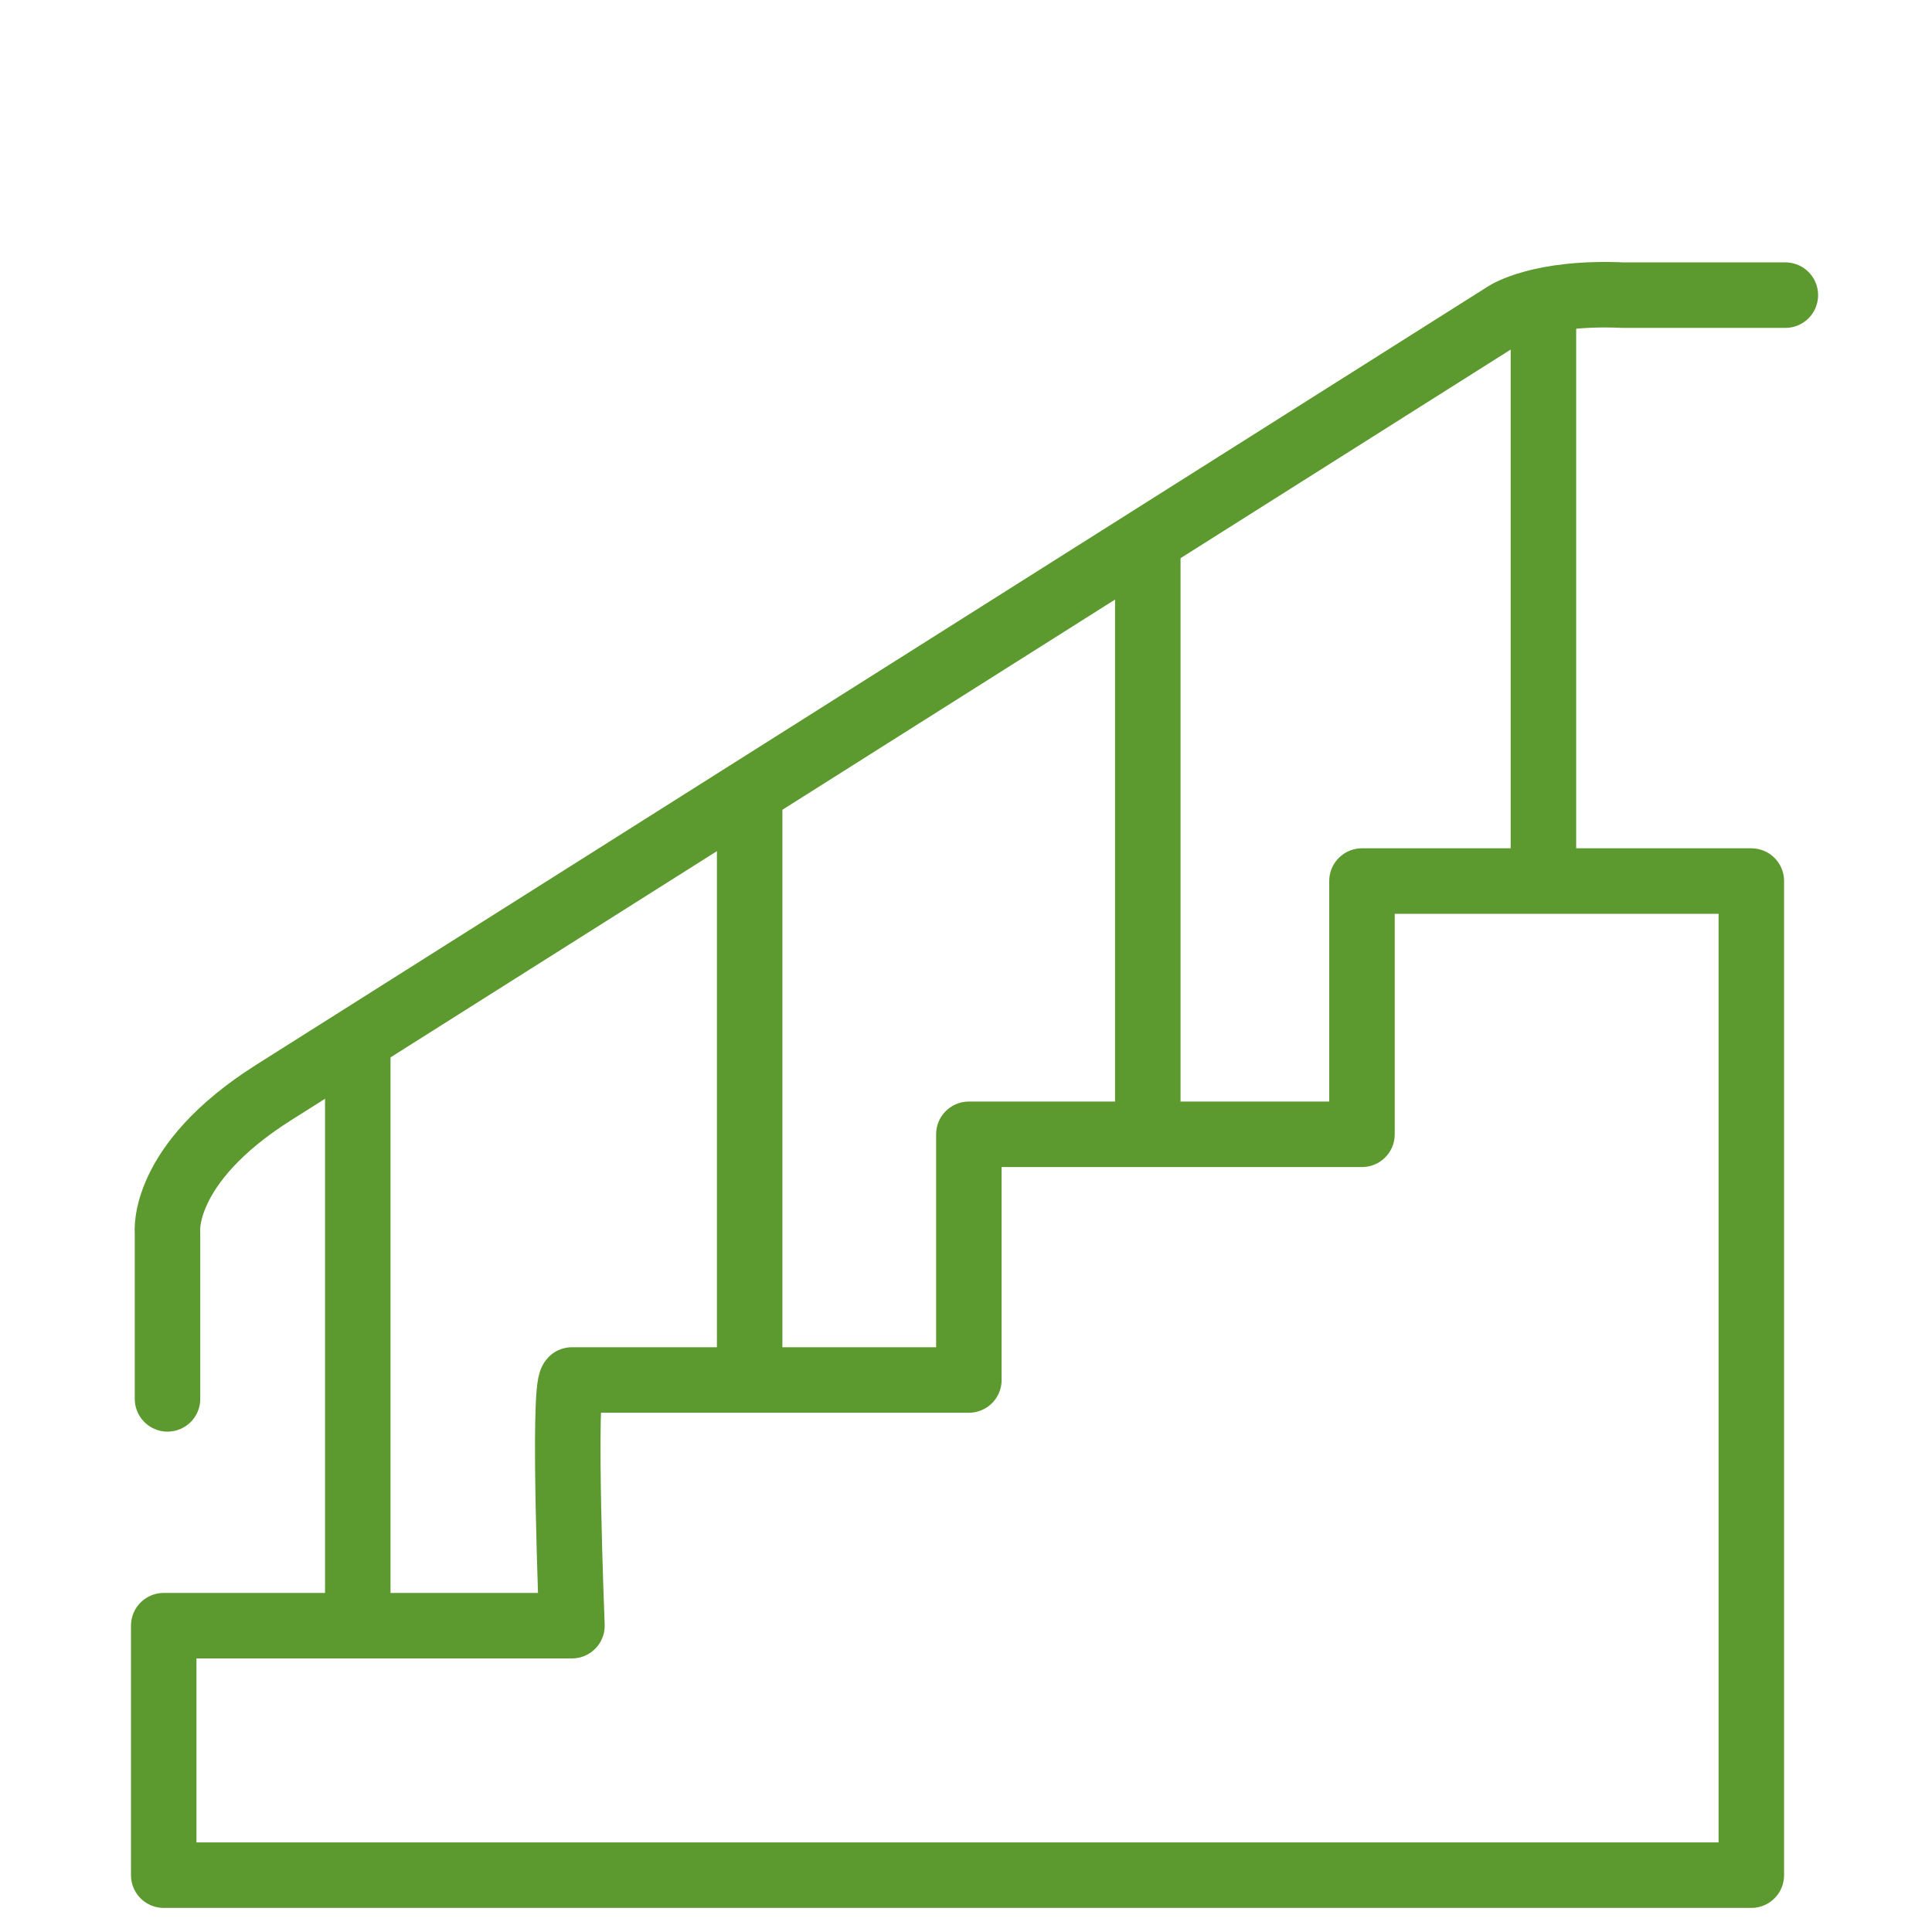
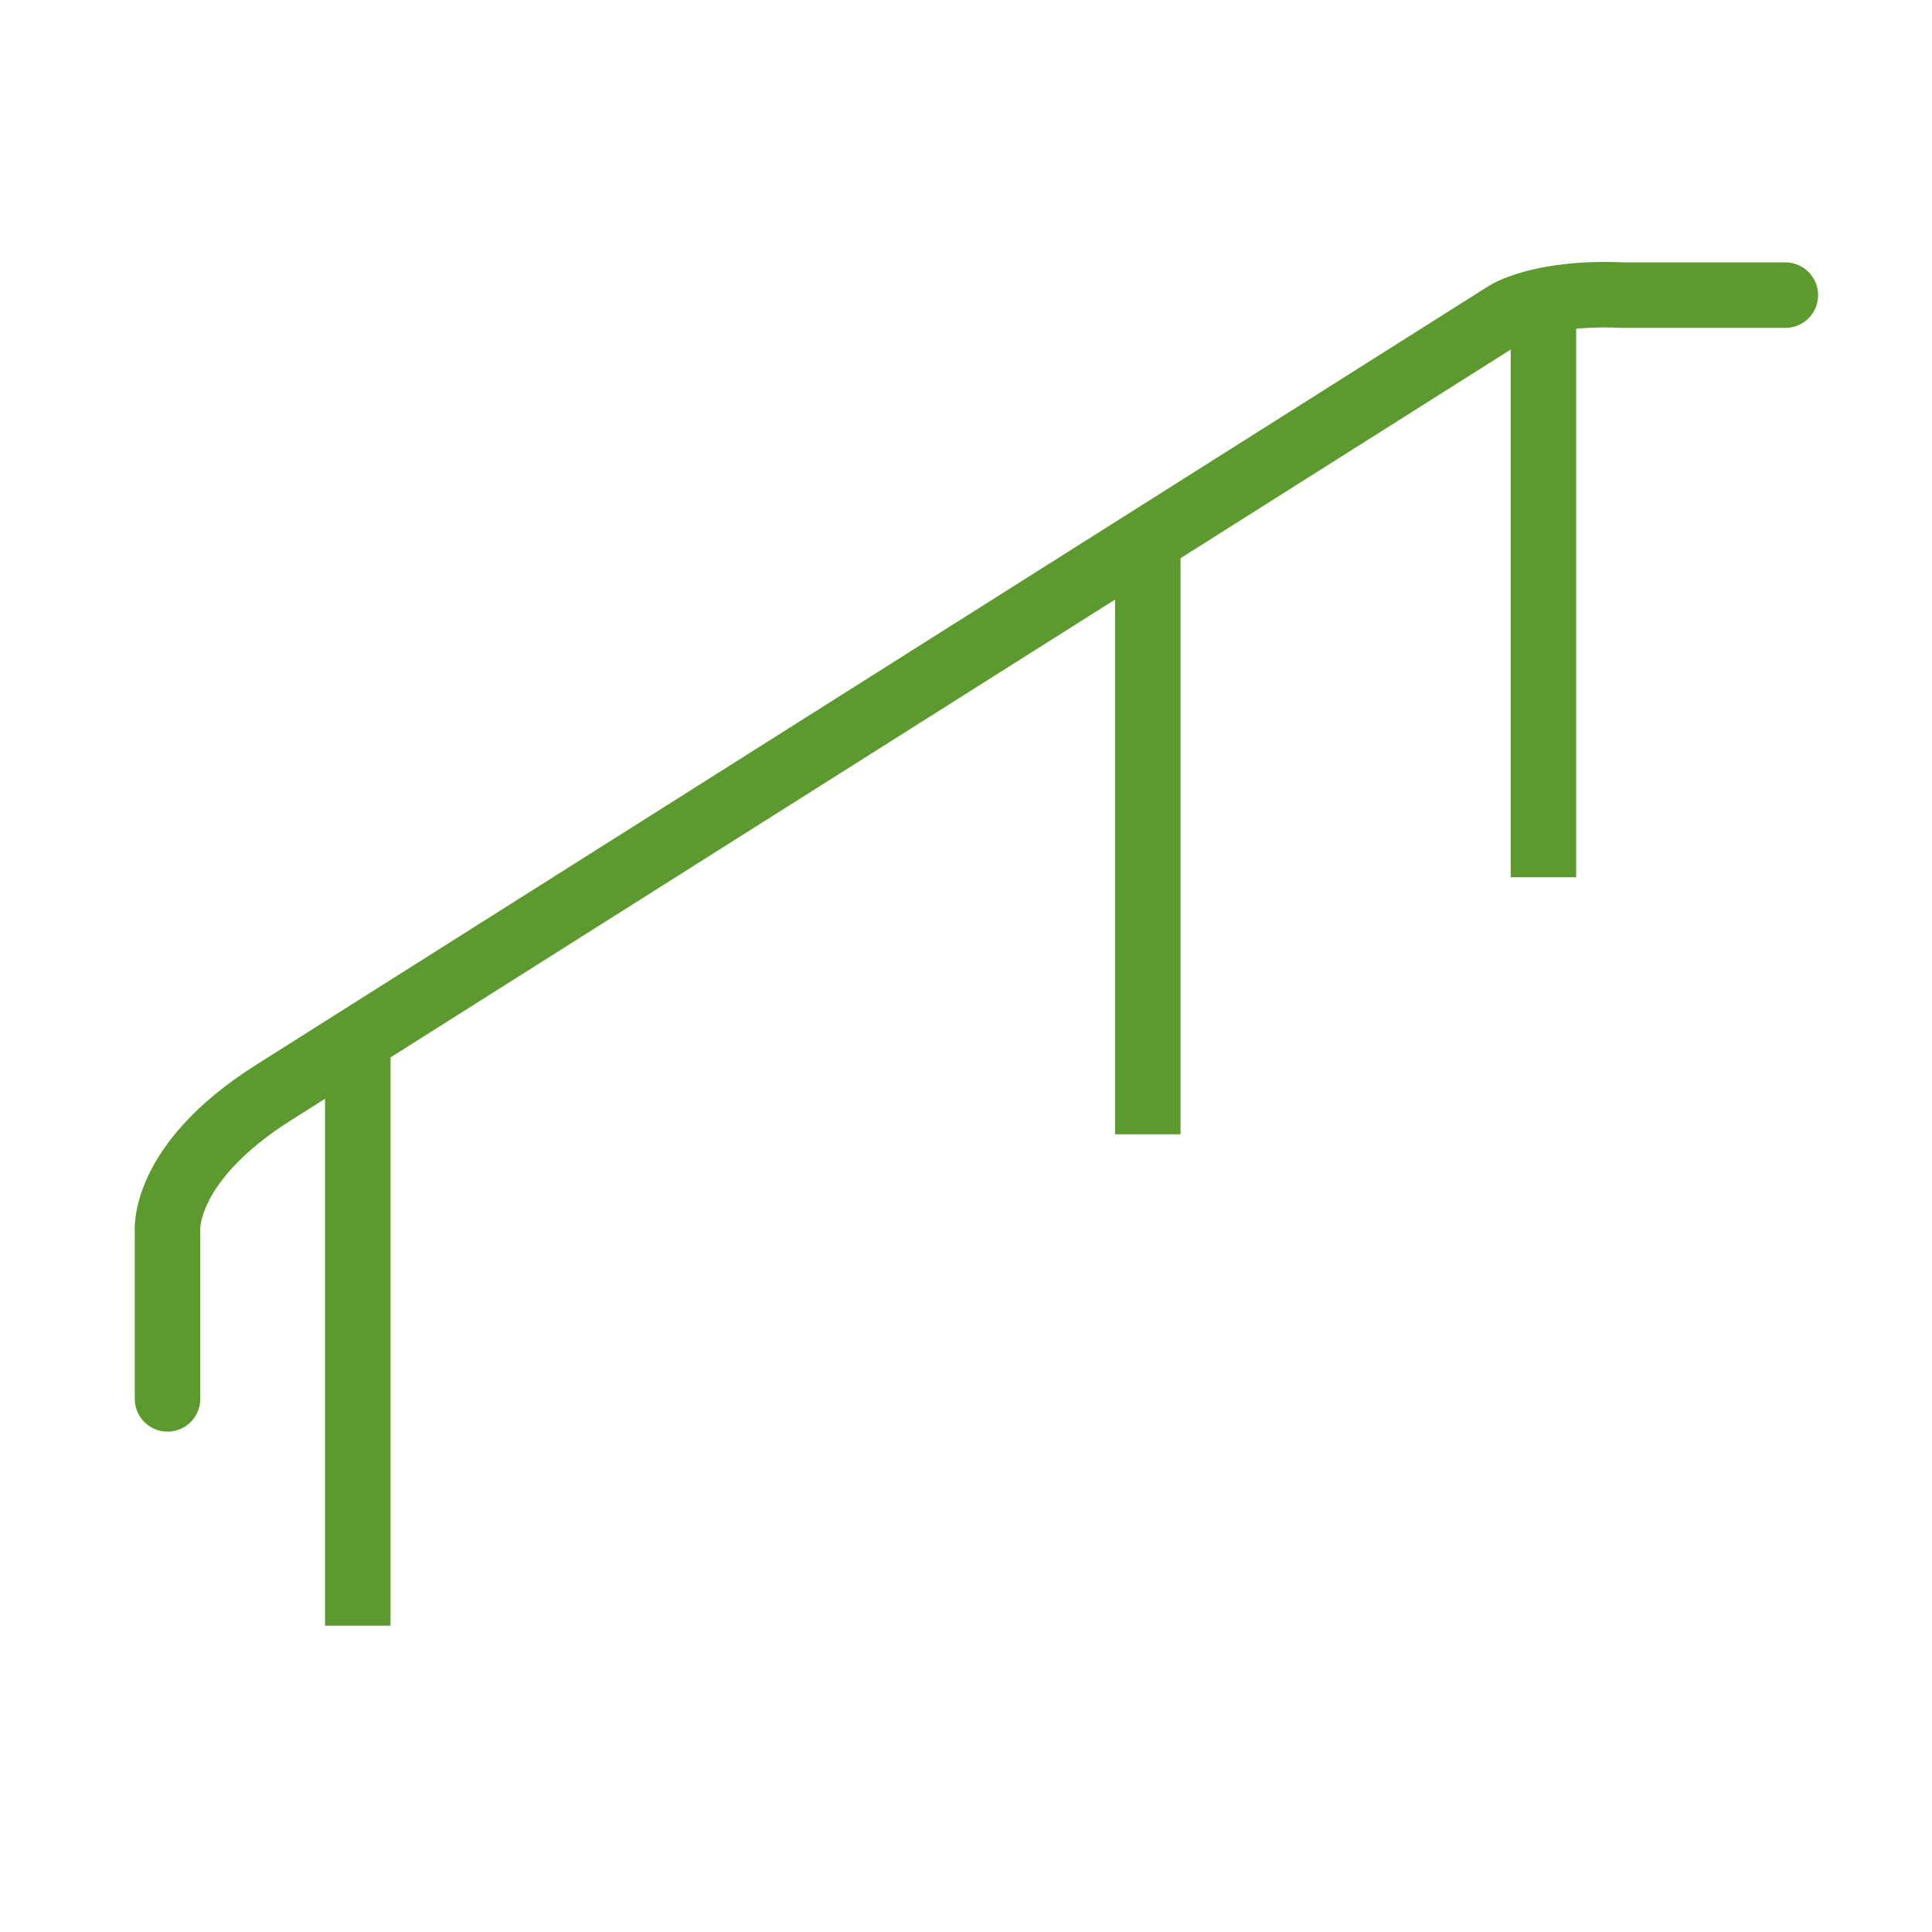
<svg xmlns="http://www.w3.org/2000/svg" width="118" height="118" viewBox="0 0 118 118">
  <defs>
    <clipPath id="clip-path">
      <rect id="Rectangle_557" data-name="Rectangle 557" width="118" height="118" transform="translate(1454 2026)" fill="#5c992e" />
    </clipPath>
  </defs>
  <g id="Mask_Group_98" data-name="Mask Group 98" transform="translate(-1454 -2026)" clip-path="url(#clip-path)">
    <g id="Group_987" data-name="Group 987" transform="translate(-6920.735 -258.696)">
-       <path id="Path_460" data-name="Path 460" d="M27.433,84.556H51.675V69.55h24.01V54.082h23.78V114.8H2.5V99.562H27.433S26.856,85.133,27.433,84.556Z" transform="translate(8382.235 2284.425)" fill="none" stroke="#5c992e" stroke-linejoin="round" stroke-width="4" />
      <path id="Path_461" data-name="Path 461" d="M2.829,69.94V59.781s-.462-4.156,6.464-8.542L84.556,3.681S86.634,2.3,91.713,2.527h9.928" transform="translate(8382.137 2300.195)" fill="none" stroke="#5c992e" stroke-linecap="round" stroke-linejoin="round" stroke-width="4" />
      <line id="Line_21" data-name="Line 21" y2="35.785" transform="translate(8396.587 2348.203)" fill="none" stroke="#5c992e" stroke-miterlimit="10" stroke-width="4" />
-       <line id="Line_22" data-name="Line 22" y2="36.169" transform="translate(8420.521 2332.812)" fill="none" stroke="#5c992e" stroke-miterlimit="10" stroke-width="4" />
      <line id="Line_23" data-name="Line 23" y2="36.4" transform="translate(8444.838 2317.574)" fill="none" stroke="#5c992e" stroke-miterlimit="10" stroke-width="4" />
      <line id="Line_24" data-name="Line 24" y2="35.169" transform="translate(8469.002 2303.107)" fill="none" stroke="#5c992e" stroke-miterlimit="10" stroke-width="4" />
    </g>
  </g>
</svg>